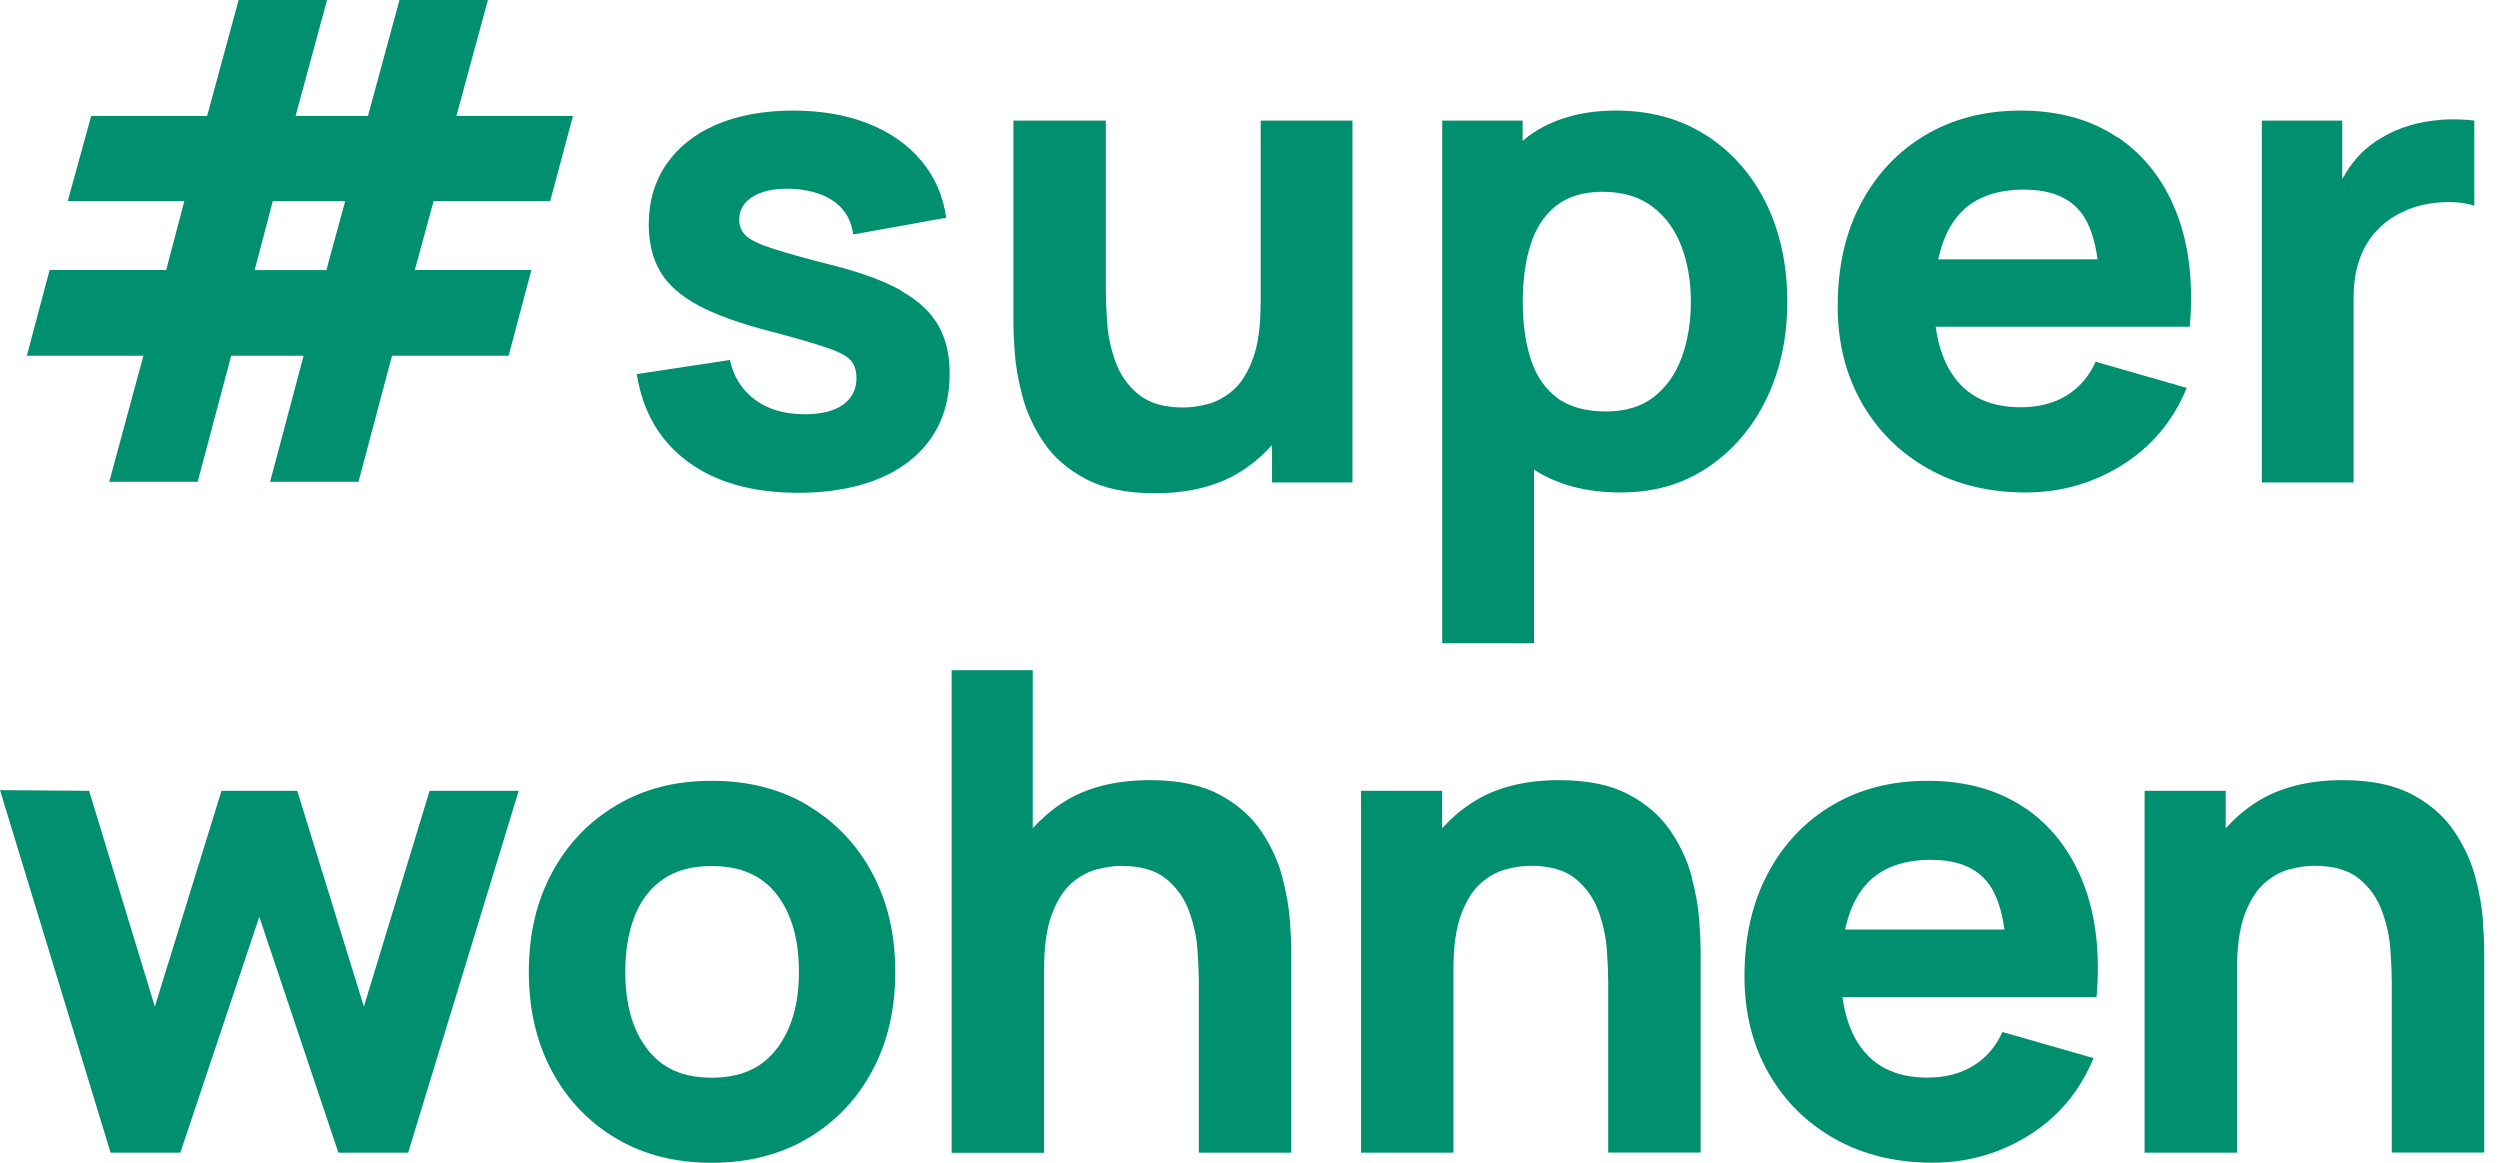
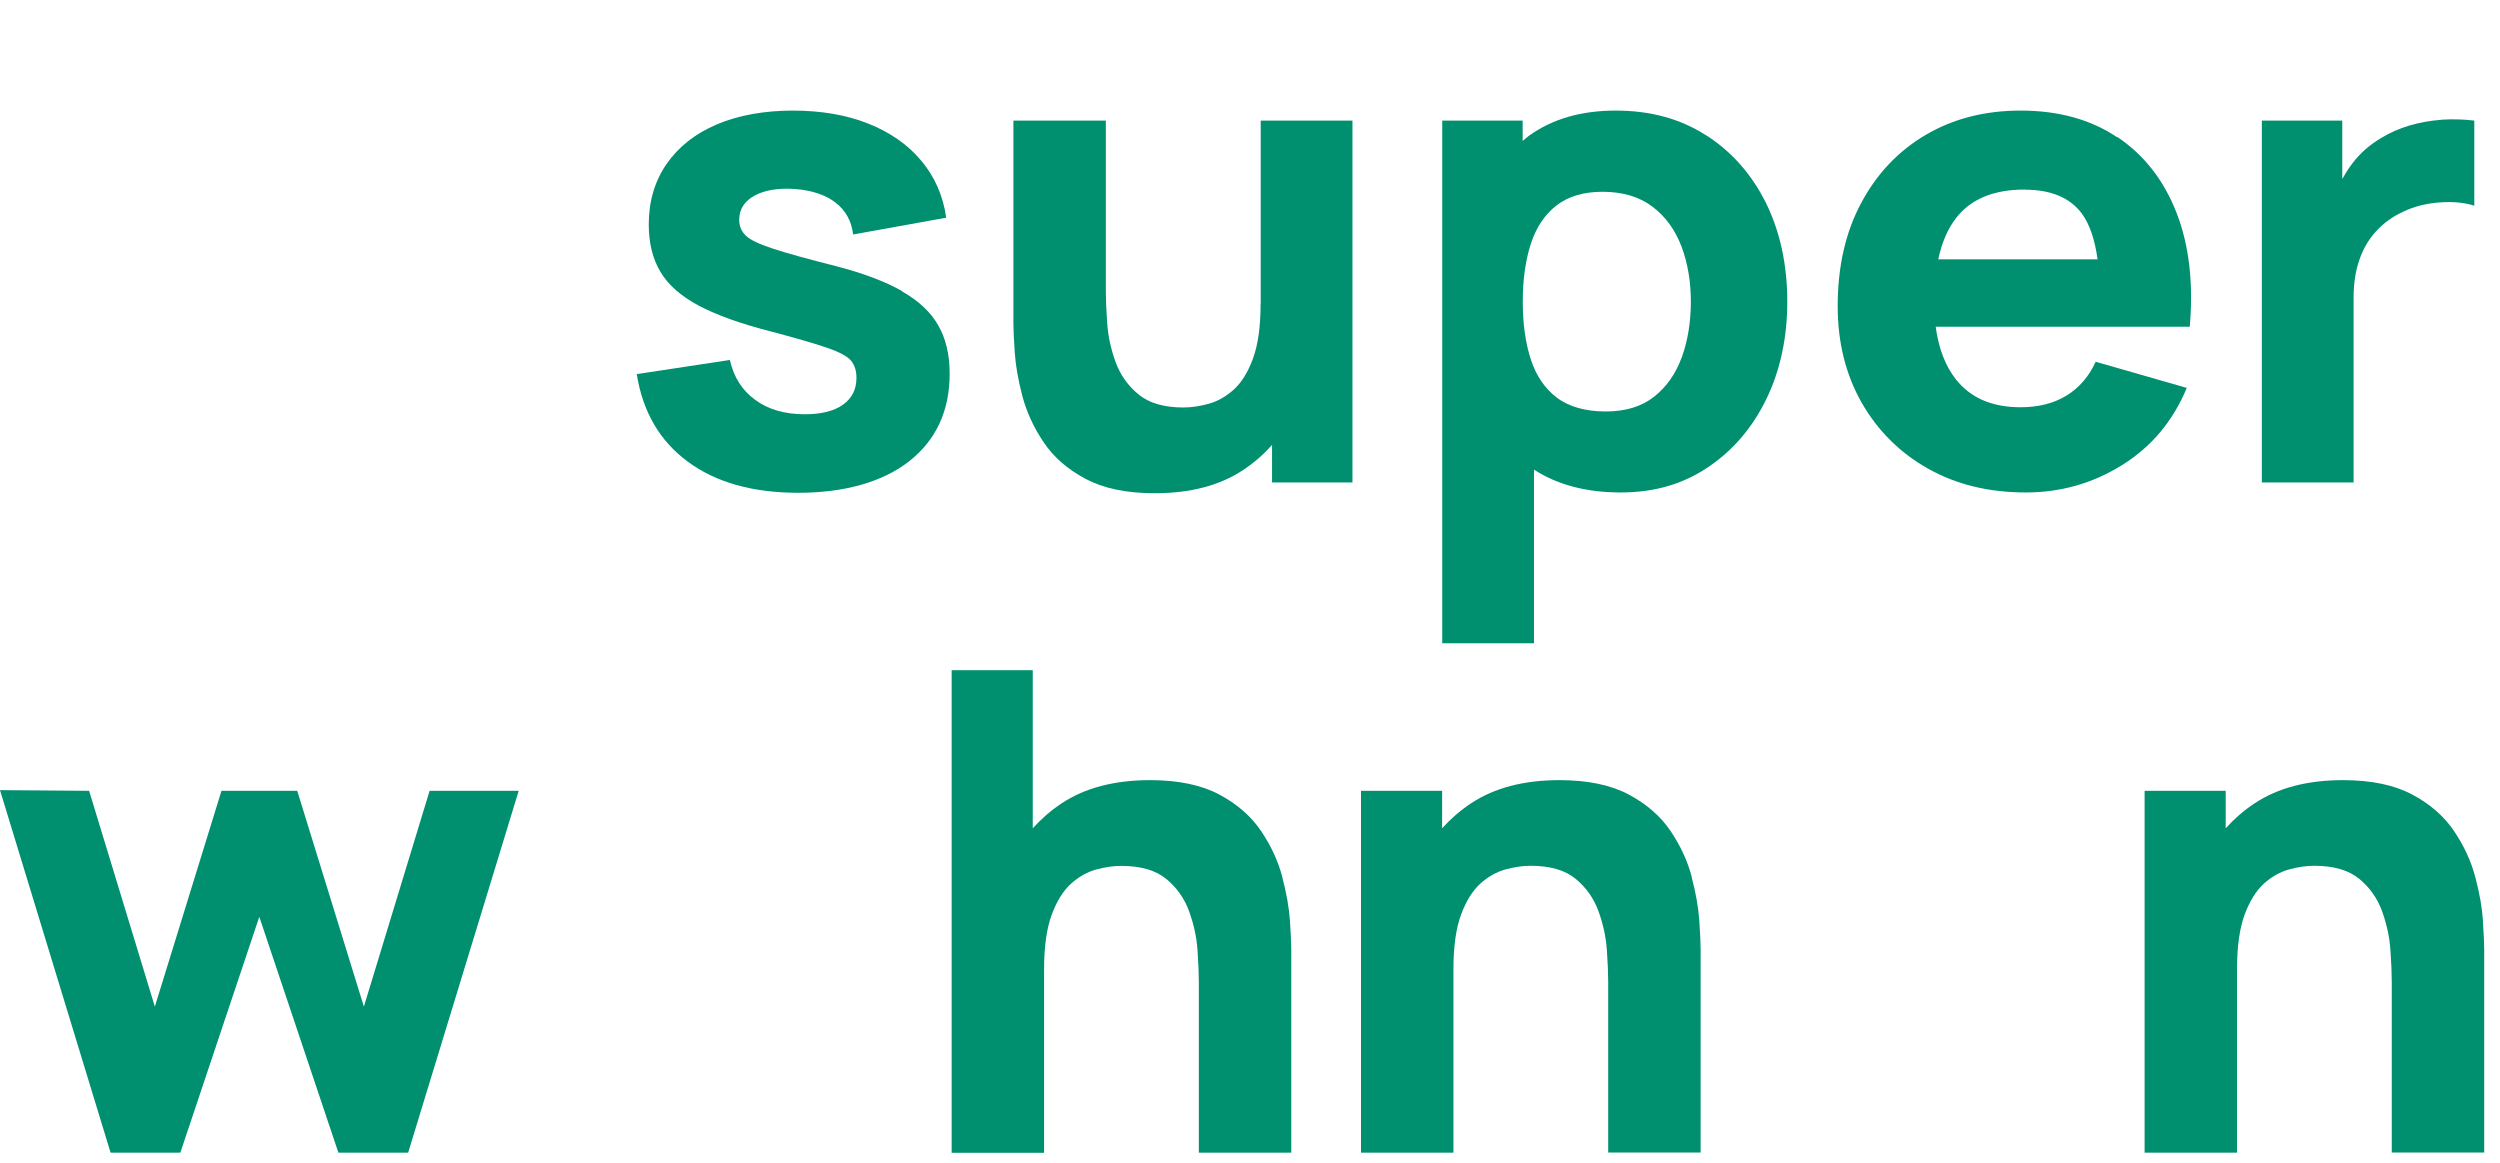
<svg xmlns="http://www.w3.org/2000/svg" width="129" height="60" viewBox="0 0 129 60" fill="none">
  <g clip-path="url(#clip0_781_1938)">
    <path d="M18.776 51.941L15.337 40.806H11.428L7.99 51.941L4.598 40.806L0 40.771L5.706 59.478H9.305L13.38 47.309L17.461 59.478H21.06L26.765 40.806H22.168L18.776 51.941Z" fill="#00906F" />
-     <path d="M41.678 41.552C40.255 40.708 38.602 40.289 36.725 40.289C34.848 40.289 33.252 40.702 31.834 41.535C30.416 42.367 29.303 43.52 28.499 45.002C27.69 46.482 27.288 48.199 27.288 50.145C27.288 52.09 27.684 53.772 28.471 55.253C29.263 56.734 30.365 57.894 31.782 58.737C33.2 59.581 34.848 60 36.725 60C38.602 60 40.237 59.581 41.661 58.749C43.084 57.911 44.198 56.757 44.996 55.276C45.8 53.795 46.196 52.085 46.196 50.15C46.196 48.216 45.8 46.523 45.002 45.042C44.204 43.561 43.096 42.401 41.672 41.557L41.678 41.552ZM40.105 54.076C39.359 55.098 38.234 55.609 36.725 55.609C35.215 55.609 34.153 55.115 33.395 54.128C32.638 53.141 32.265 51.815 32.265 50.145C32.265 49.06 32.425 48.107 32.741 47.292C33.057 46.471 33.545 45.834 34.205 45.375C34.859 44.915 35.703 44.686 36.73 44.686C38.217 44.686 39.336 45.179 40.094 46.172C40.852 47.165 41.225 48.491 41.225 50.15C41.225 51.809 40.852 53.066 40.111 54.082L40.105 54.076Z" fill="#00906F" />
-     <path d="M104.451 41.672C103.079 40.748 101.414 40.289 99.451 40.289C97.609 40.289 95.978 40.708 94.561 41.54C93.143 42.378 92.029 43.549 91.226 45.059C90.416 46.569 90.015 48.342 90.015 50.386C90.015 52.251 90.428 53.91 91.249 55.356C92.075 56.803 93.212 57.939 94.67 58.76C96.128 59.581 97.815 59.994 99.727 59.994C101.523 59.994 103.182 59.524 104.698 58.577C106.213 57.629 107.321 56.303 108.027 54.599L103.326 53.25C102.981 54.013 102.476 54.593 101.822 54.995C101.167 55.397 100.375 55.603 99.451 55.603C97.987 55.603 96.88 55.127 96.122 54.174C95.571 53.479 95.221 52.567 95.072 51.447H108.182C108.377 49.186 108.147 47.223 107.493 45.553C106.833 43.882 105.823 42.585 104.451 41.661V41.672ZM99.663 44.37C101.035 44.37 102.023 44.789 102.631 45.621C103.027 46.172 103.291 46.953 103.429 47.963H95.209C95.393 47.102 95.697 46.385 96.133 45.828C96.891 44.852 98.068 44.364 99.669 44.364L99.663 44.37Z" fill="#00906F" />
    <path d="M128.122 47.516C128.076 46.838 127.944 46.081 127.726 45.26C127.508 44.433 127.141 43.641 126.63 42.883C126.119 42.126 125.401 41.494 124.477 41.001C123.553 40.507 122.359 40.255 120.901 40.255C119.07 40.255 117.549 40.651 116.344 41.448C115.775 41.822 115.282 42.258 114.846 42.74V40.806H110.661V59.478H115.431V50.001C115.431 48.836 115.563 47.906 115.821 47.2C116.08 46.5 116.413 45.966 116.814 45.598C117.216 45.237 117.652 44.99 118.112 44.864C118.571 44.737 119.007 44.674 119.409 44.674C120.413 44.674 121.188 44.898 121.734 45.346C122.279 45.794 122.675 46.356 122.916 47.022C123.157 47.694 123.301 48.354 123.346 49.02C123.392 49.68 123.415 50.225 123.415 50.655V59.472H128.185V48.996C128.185 48.687 128.162 48.187 128.116 47.51L128.122 47.516Z" fill="#00906F" />
    <path d="M66.17 45.26C65.952 44.433 65.585 43.641 65.074 42.883C64.563 42.126 63.846 41.494 62.922 41.001C61.998 40.507 60.803 40.255 59.346 40.255C57.514 40.255 55.993 40.651 54.788 41.448C54.22 41.822 53.726 42.258 53.29 42.74V34.583H49.105V59.483H53.875V50.007C53.875 48.842 54.007 47.912 54.266 47.206C54.524 46.505 54.857 45.971 55.259 45.604C55.66 45.242 56.097 44.996 56.556 44.869C57.015 44.743 57.451 44.68 57.853 44.68C58.858 44.68 59.633 44.904 60.178 45.352C60.723 45.799 61.119 46.362 61.36 47.028C61.601 47.699 61.745 48.359 61.791 49.025C61.837 49.691 61.86 50.231 61.86 50.661V59.478H66.63V49.002C66.63 48.692 66.607 48.193 66.561 47.516C66.515 46.838 66.383 46.081 66.165 45.26H66.17Z" fill="#00906F" />
    <path d="M87.299 45.26C87.081 44.433 86.714 43.641 86.203 42.883C85.692 42.126 84.975 41.494 84.05 41.001C83.126 40.507 81.932 40.255 80.469 40.255C78.638 40.255 77.117 40.651 75.911 41.448C75.343 41.822 74.849 42.258 74.413 42.74V40.806H70.228V59.478H74.998V50.001C74.998 48.836 75.13 47.906 75.389 47.2C75.647 46.5 75.98 45.966 76.382 45.598C76.784 45.237 77.22 44.99 77.679 44.864C78.138 44.737 78.574 44.674 78.976 44.674C79.981 44.674 80.756 44.898 81.301 45.346C81.846 45.794 82.242 46.356 82.483 47.022C82.724 47.694 82.868 48.354 82.914 49.02C82.96 49.68 82.983 50.225 82.983 50.655V59.472H87.753V48.996C87.753 48.687 87.73 48.187 87.684 47.51C87.638 46.833 87.506 46.075 87.288 45.254L87.299 45.26Z" fill="#00906F" />
-     <path d="M25.176 0H20.613L18.988 5.981H15.252L16.876 0H12.313L10.688 5.981H4.707L3.496 10.372H9.512L8.576 13.931H2.56L1.384 18.357H7.399L5.637 24.86H10.2L11.928 18.357H15.665L13.937 24.86H18.5L20.228 18.357H26.244L27.42 13.931H21.405L22.375 10.372H28.39L29.567 5.981H23.552L25.176 0ZM16.841 13.937H13.139L14.075 10.378H17.812L16.841 13.937Z" fill="#00906F" />
    <path d="M46.541 15.016C45.68 14.528 44.543 14.097 43.125 13.73C41.673 13.363 40.594 13.064 39.882 12.829C39.17 12.599 38.706 12.375 38.482 12.157C38.258 11.939 38.143 11.669 38.143 11.342C38.143 10.803 38.407 10.384 38.929 10.097C39.452 9.81 40.146 9.695 41.013 9.752C41.903 9.821 42.603 10.056 43.12 10.458C43.636 10.86 43.94 11.411 44.021 12.1L48.825 11.233C48.664 10.102 48.234 9.121 47.539 8.294C46.845 7.462 45.926 6.825 44.801 6.377C43.671 5.929 42.373 5.706 40.91 5.706C39.446 5.706 38.091 5.947 36.978 6.423C35.864 6.899 35.003 7.583 34.395 8.461C33.786 9.345 33.476 10.384 33.476 11.583C33.476 12.542 33.677 13.357 34.079 14.028C34.481 14.706 35.141 15.28 36.048 15.768C36.961 16.25 38.177 16.692 39.699 17.082C41.047 17.438 42.04 17.725 42.683 17.949C43.326 18.167 43.734 18.391 43.917 18.615C44.101 18.839 44.193 19.137 44.193 19.505C44.193 20.09 43.963 20.549 43.498 20.882C43.039 21.209 42.379 21.376 41.529 21.376C40.491 21.376 39.635 21.129 38.964 20.63C38.286 20.136 37.856 19.447 37.661 18.575L32.856 19.304C33.166 21.249 34.045 22.759 35.497 23.827C36.943 24.894 38.843 25.428 41.191 25.428C43.538 25.428 45.547 24.883 46.931 23.787C48.314 22.69 49.003 21.186 49.003 19.275C49.003 18.305 48.808 17.478 48.417 16.795C48.027 16.106 47.401 15.521 46.541 15.033V15.016Z" fill="#00906F" />
    <path d="M109.255 7.089C107.884 6.165 106.219 5.706 104.262 5.706C102.419 5.706 100.789 6.125 99.371 6.957C97.954 7.789 96.84 8.966 96.036 10.476C95.227 11.985 94.825 13.759 94.825 15.802C94.825 17.668 95.239 19.326 96.059 20.773C96.886 22.22 98.022 23.356 99.48 24.177C100.938 25.003 102.626 25.411 104.537 25.411C106.334 25.411 107.993 24.94 109.508 23.993C111.023 23.046 112.131 21.72 112.837 20.015L108.136 18.666C107.792 19.424 107.287 20.01 106.632 20.411C105.978 20.813 105.186 21.014 104.262 21.014C102.798 21.014 101.69 20.538 100.933 19.585C100.381 18.89 100.031 17.978 99.882 16.858H112.992C113.187 14.597 112.958 12.634 112.303 10.963C111.649 9.293 110.633 7.996 109.261 7.072L109.255 7.089ZM104.468 9.787C105.84 9.787 106.827 10.206 107.436 11.038C107.832 11.589 108.096 12.37 108.234 13.38H100.014C100.198 12.519 100.502 11.801 100.938 11.245C101.696 10.269 102.873 9.781 104.474 9.781L104.468 9.787Z" fill="#00906F" />
    <path d="M65.046 15.699C65.046 16.853 64.914 17.782 64.656 18.494C64.398 19.2 64.065 19.74 63.663 20.101C63.261 20.463 62.825 20.71 62.366 20.836C61.907 20.962 61.47 21.026 61.068 21.026C60.064 21.026 59.289 20.802 58.744 20.348C58.198 19.901 57.802 19.338 57.561 18.672C57.32 18.001 57.177 17.34 57.131 16.675C57.085 16.015 57.062 15.469 57.062 15.039V6.222H52.292V16.703C52.292 17.013 52.315 17.513 52.361 18.19C52.407 18.867 52.539 19.625 52.757 20.446C52.975 21.267 53.342 22.064 53.853 22.822C54.364 23.586 55.082 24.211 56.006 24.705C56.93 25.198 58.118 25.451 59.582 25.451C61.413 25.451 62.934 25.055 64.139 24.257C64.708 23.884 65.201 23.448 65.637 22.96V24.894H69.787V6.222H65.052V15.699H65.046Z" fill="#00906F" />
    <path d="M88.04 6.986C86.714 6.13 85.158 5.706 83.373 5.706C81.588 5.706 80.107 6.136 78.896 7.003C78.781 7.089 78.678 7.186 78.569 7.273V6.222H74.419V33.194H79.154V24.234C80.366 25.015 81.852 25.411 83.614 25.411C85.377 25.411 86.835 24.98 88.126 24.114C89.418 23.247 90.422 22.076 91.145 20.589C91.863 19.103 92.224 17.427 92.224 15.555C92.224 13.684 91.857 11.962 91.128 10.481C90.393 9 89.366 7.835 88.04 6.98V6.986ZM86.783 18.425C86.473 19.286 85.991 19.964 85.348 20.474C84.705 20.98 83.873 21.232 82.857 21.232C81.841 21.232 80.968 20.997 80.343 20.526C79.717 20.055 79.263 19.39 78.988 18.54C78.713 17.685 78.575 16.698 78.575 15.567C78.575 14.436 78.713 13.443 78.988 12.594C79.263 11.738 79.706 11.078 80.308 10.607C80.911 10.137 81.709 9.896 82.684 9.896C83.735 9.896 84.596 10.154 85.267 10.665C85.945 11.176 86.439 11.865 86.766 12.72C87.087 13.581 87.248 14.528 87.248 15.567C87.248 16.606 87.093 17.57 86.783 18.431V18.425Z" fill="#00906F" />
    <path d="M125.975 6.182C125.407 6.222 124.862 6.32 124.334 6.475C123.806 6.63 123.312 6.848 122.864 7.123C122.279 7.468 121.779 7.904 121.378 8.438C121.182 8.69 121.016 8.96 120.861 9.236V6.222H116.711V24.894H121.446V15.349C121.446 14.637 121.544 13.988 121.739 13.42C121.934 12.852 122.221 12.352 122.606 11.934C122.985 11.514 123.455 11.176 124.006 10.923C124.557 10.659 125.177 10.498 125.866 10.447C126.555 10.395 127.152 10.447 127.674 10.613V6.222C127.106 6.153 126.544 6.142 125.981 6.176L125.975 6.182Z" fill="#00906F" />
  </g>
  <defs>
    <clipPath id="clip0_781_1938">
      <rect width="128.191" height="60" fill="white" />
    </clipPath>
  </defs>
</svg>